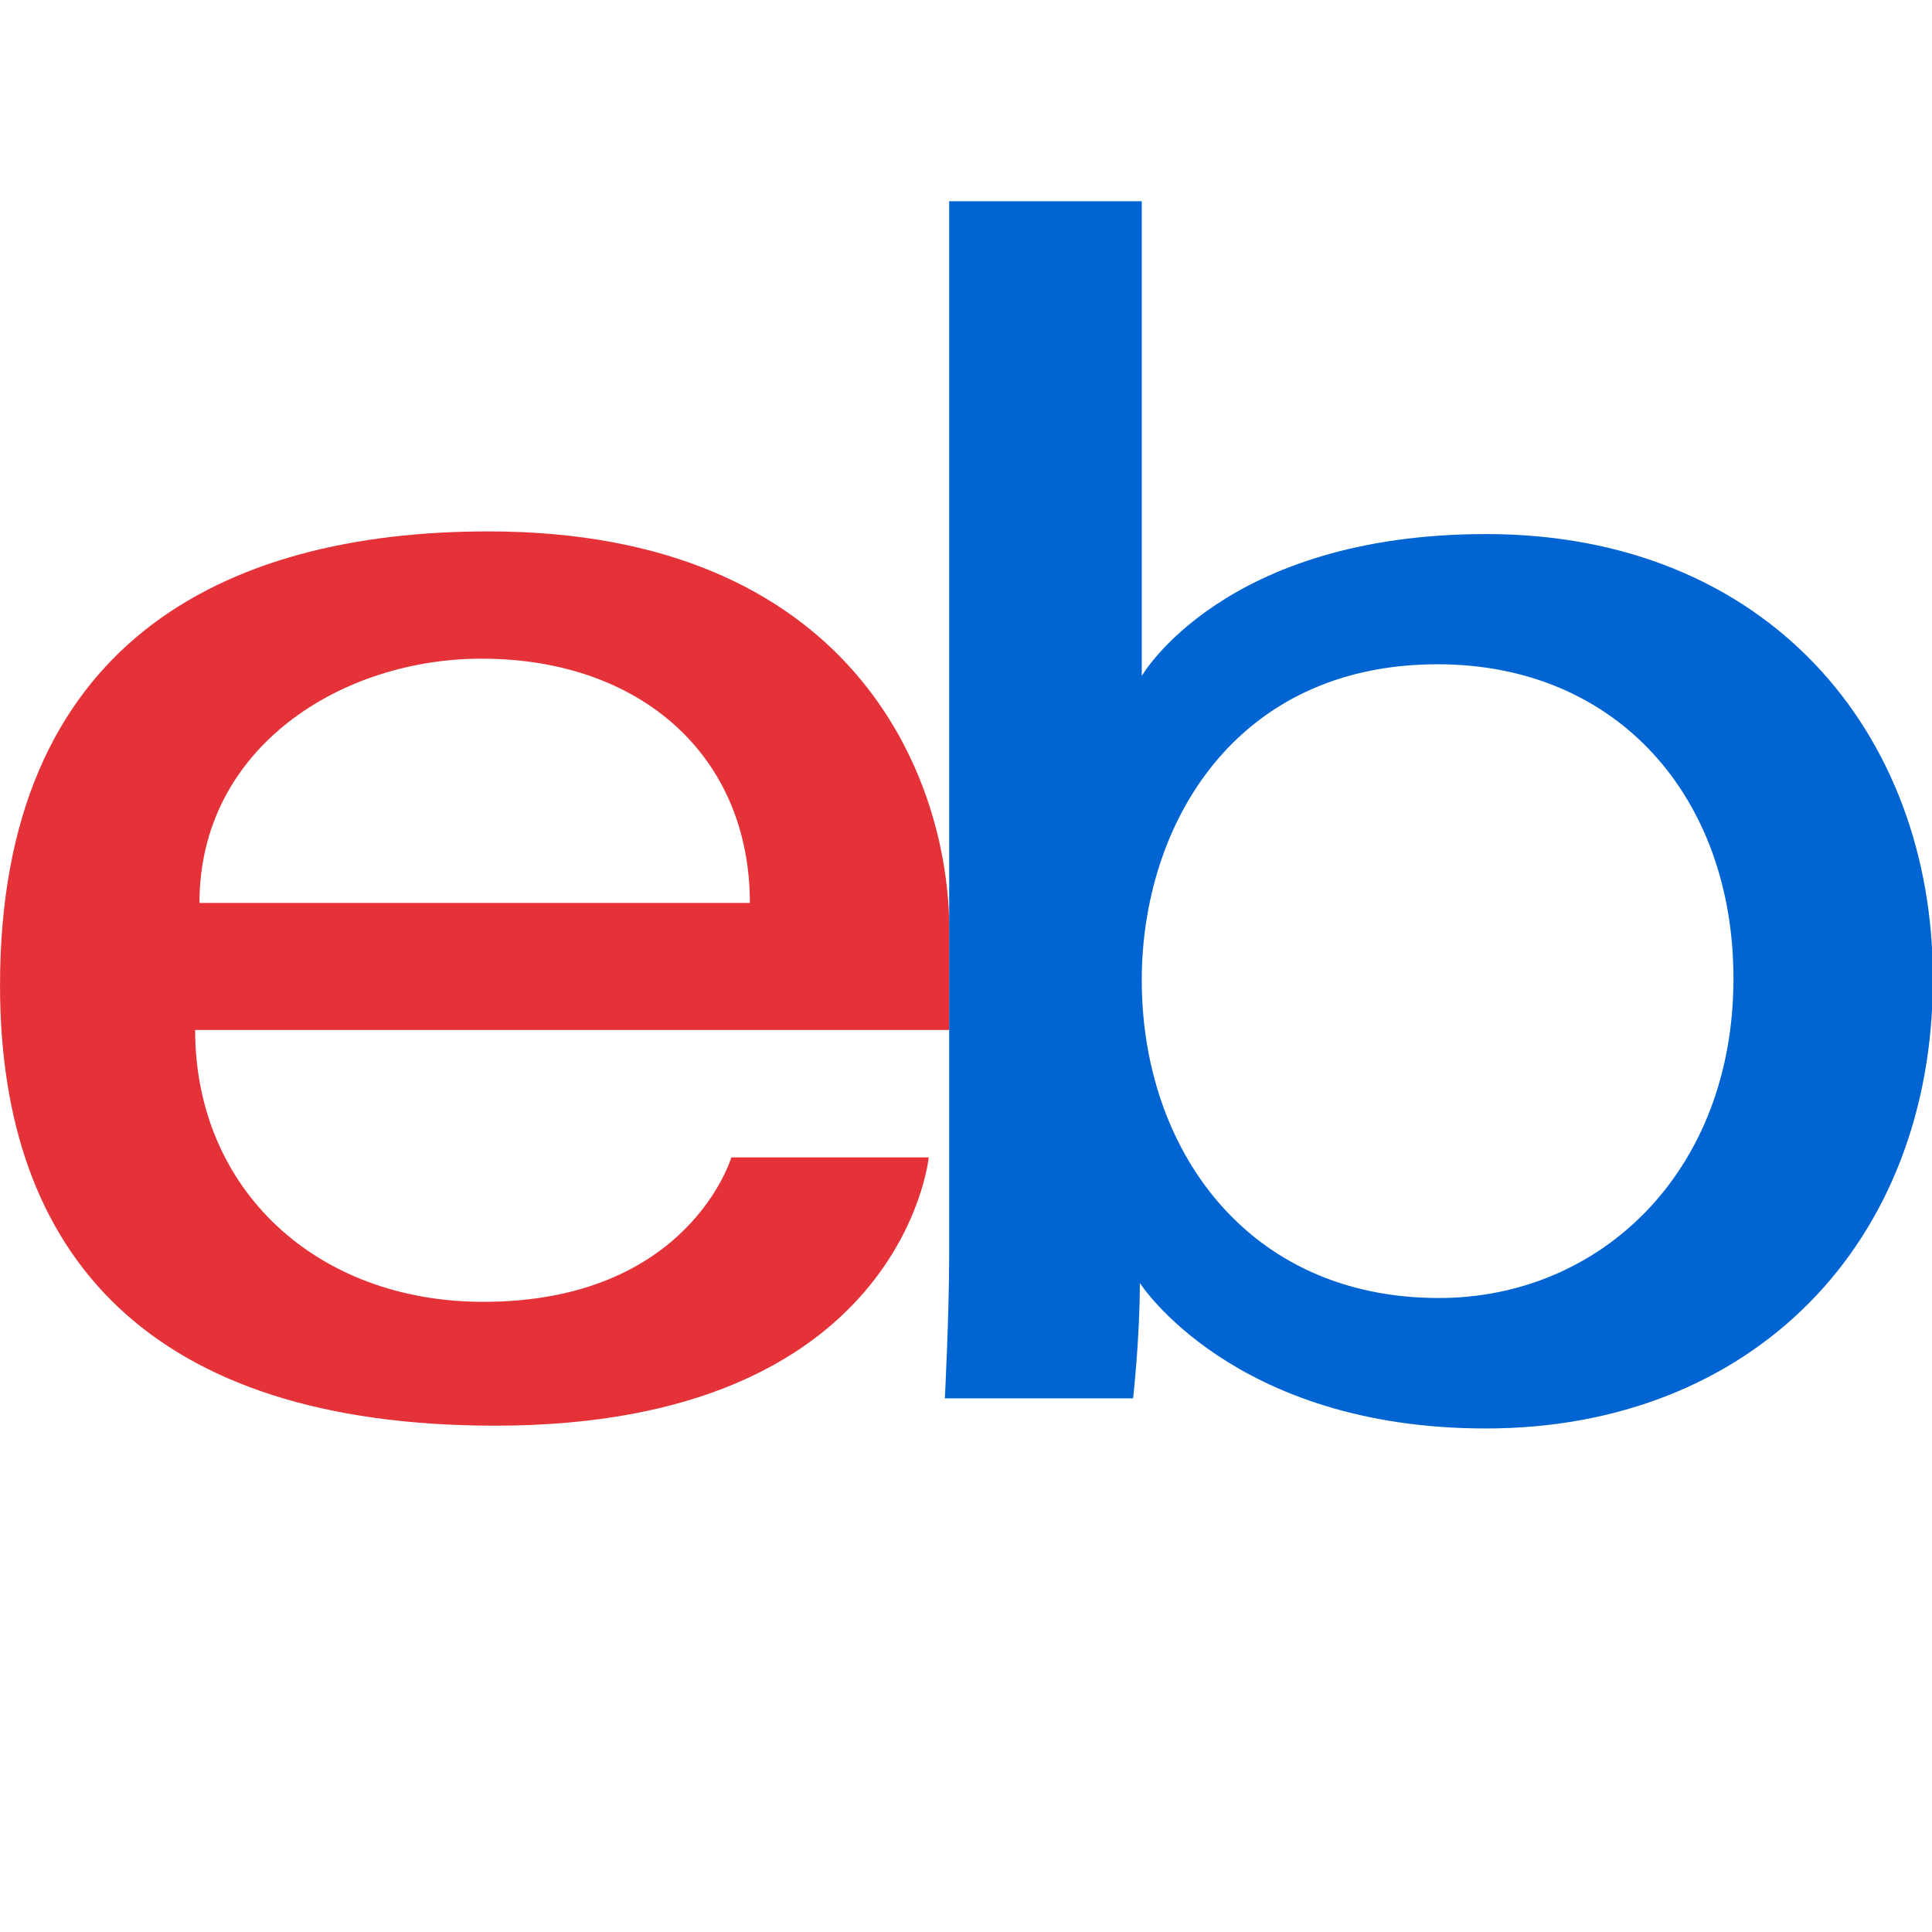
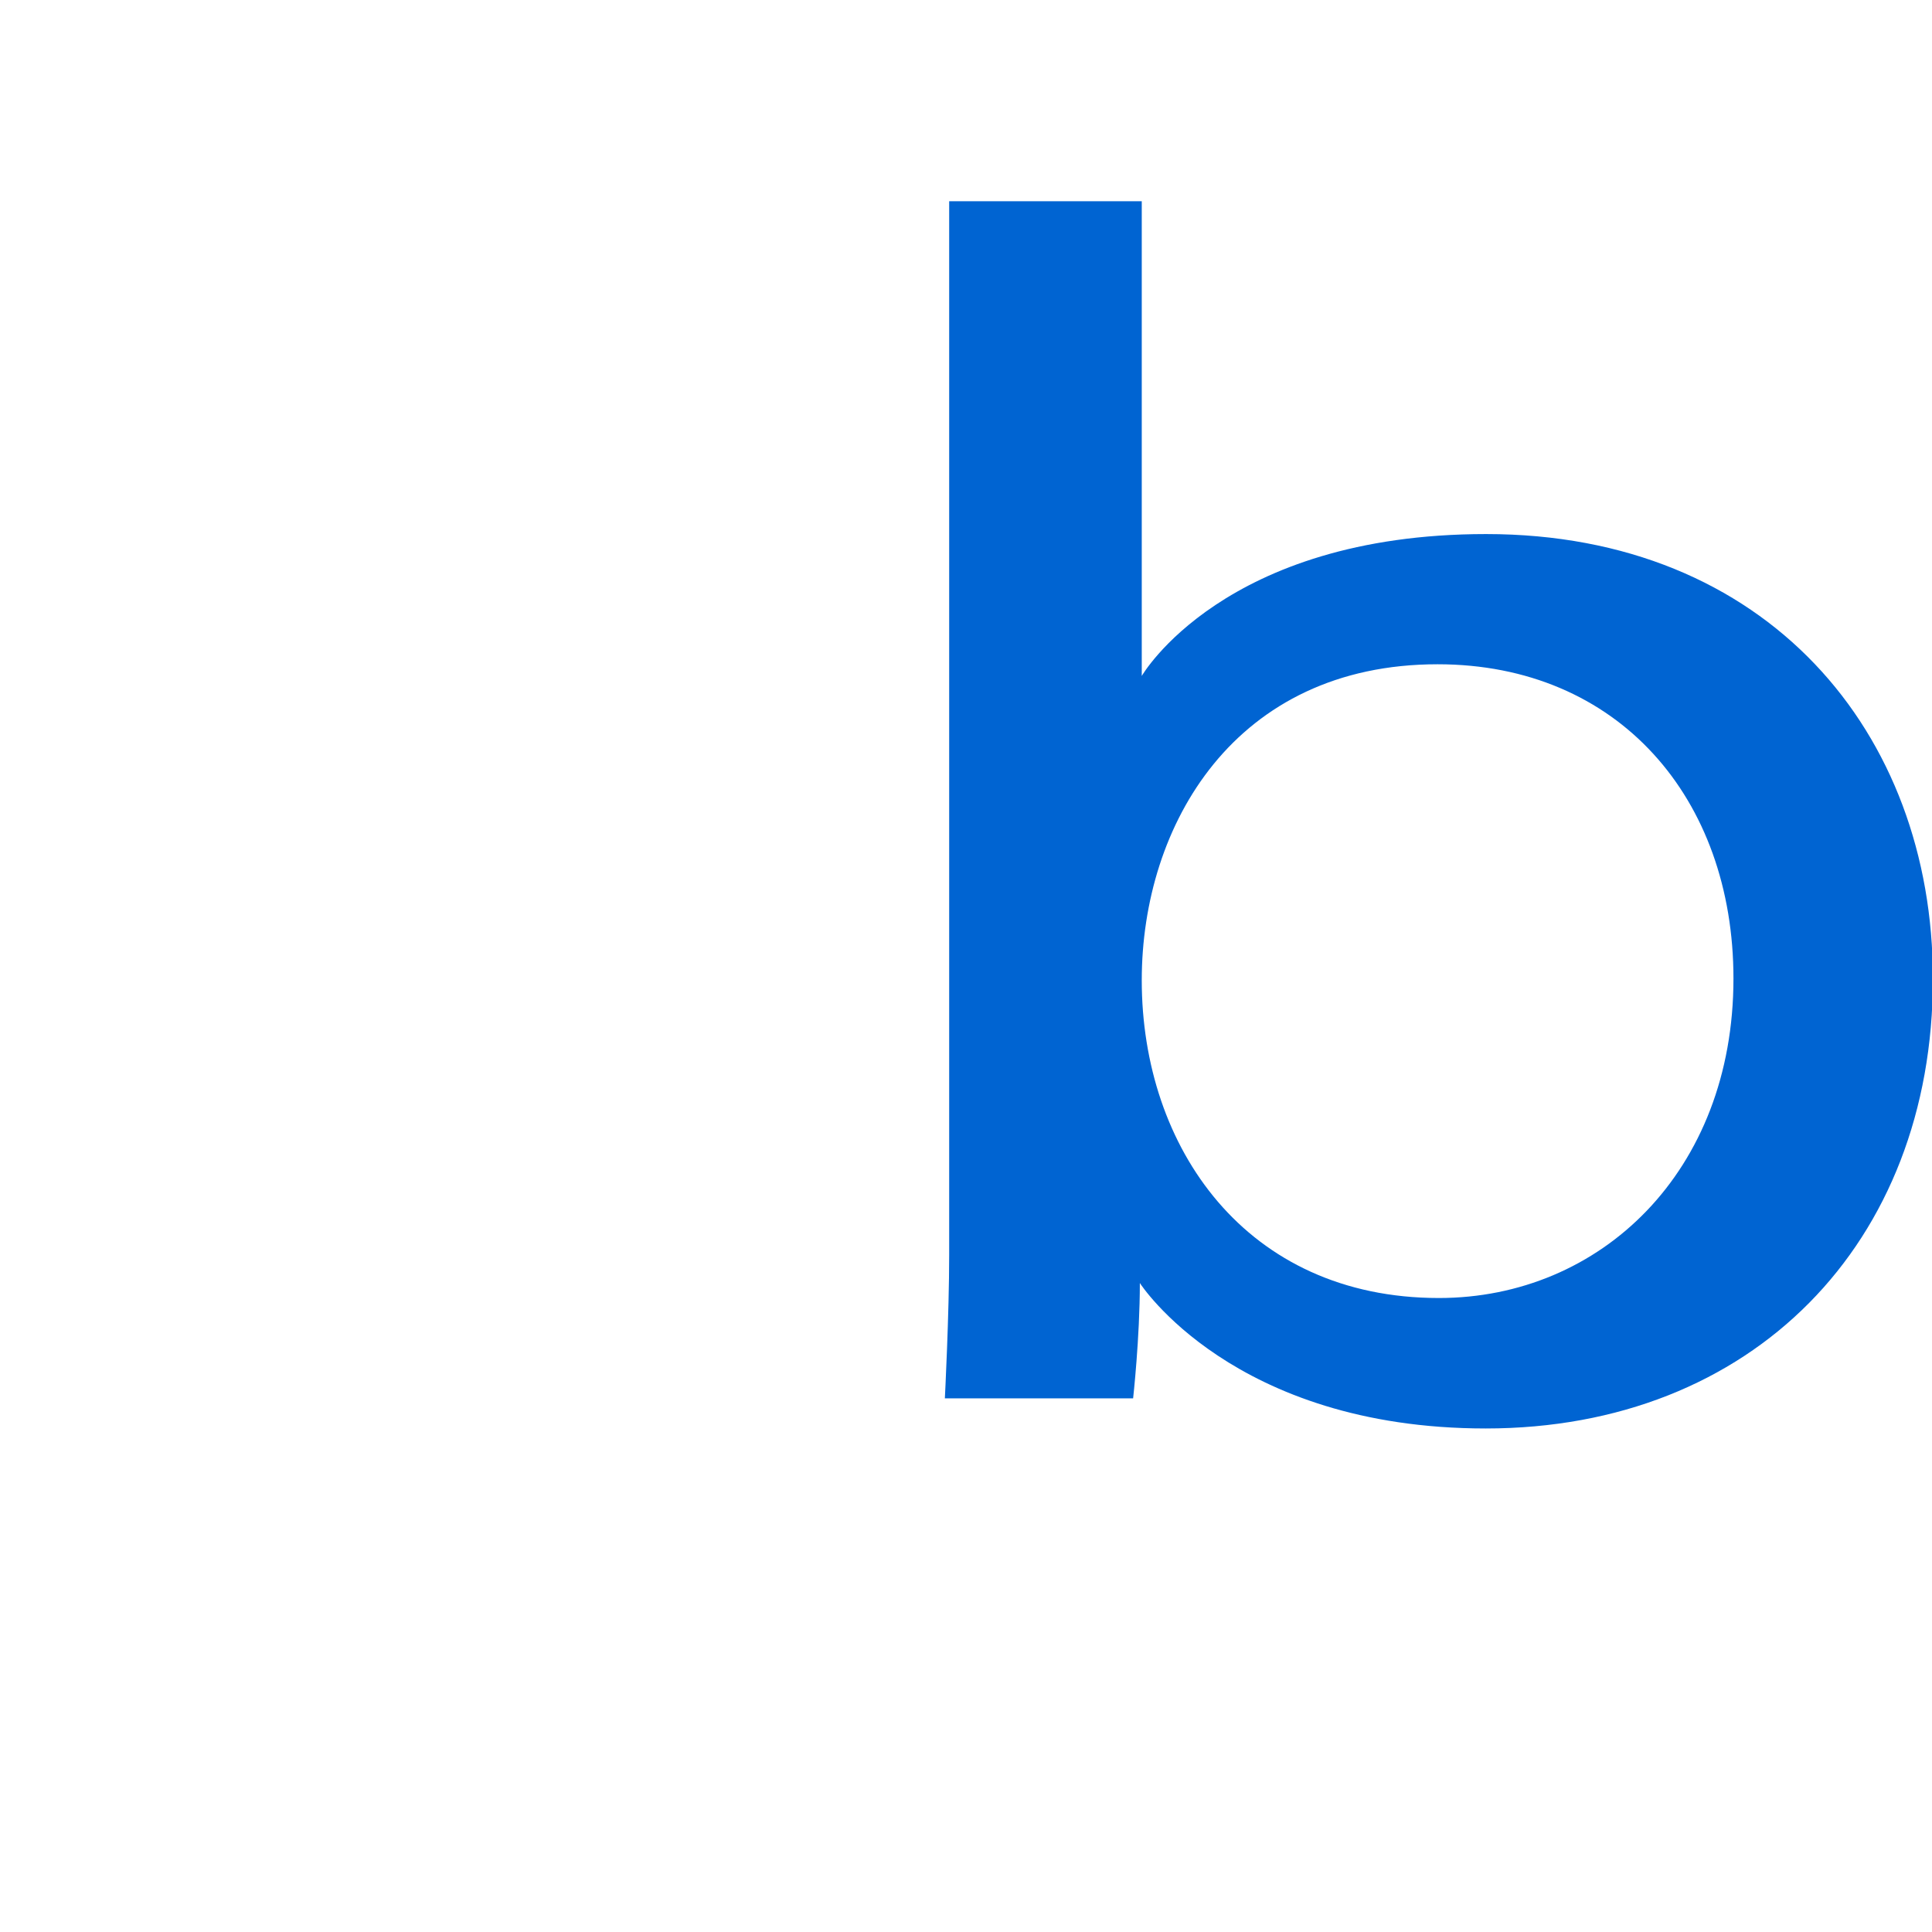
<svg xmlns="http://www.w3.org/2000/svg" viewBox="0 0 16 16" version="1.1">
  <g transform="matrix(1.052 0 0 1.052 -.428 .521)">
-     <path fill="#e53238" d="m4.252 3.688c-2.097 0-3.845 0.89-3.845 3.574 0 2.127 1.175 3.466 3.899 3.466 3.206 0 3.412-2.112 3.412-2.112h-1.554s-0.333 1.137-1.953 1.137c-1.319 0-2.268-0.891-2.268-2.14h5.937v-0.784c0-1.236-0.785-3.141-3.628-3.141zm-0.054 1.002c1.256 0 2.112 0.769 2.112 1.923h-4.333c0-1.224 1.118-1.923 2.22-1.923z" />
    <path fill="#0064d2" d="m7.879 1.089v8.292c0 0.471-0.034 1.132-0.034 1.132h1.482s0.053-0.475 0.053-0.908c0 0 0.732 1.145 2.723 1.145 2.096 0 3.52-1.456 3.52-3.541 0-1.94-1.308-3.5-3.517-3.5-2.068 0-2.711 1.117-2.711 1.117v-3.737h-1.516zm3.845 3.645c1.423 0 2.329 1.056 2.329 2.474 0 1.52-1.046 2.515-2.319 2.515-1.519 0-2.339-1.186-2.339-2.501 0-1.225 0.735-2.488 2.329-2.488z" />
  </g>
</svg>